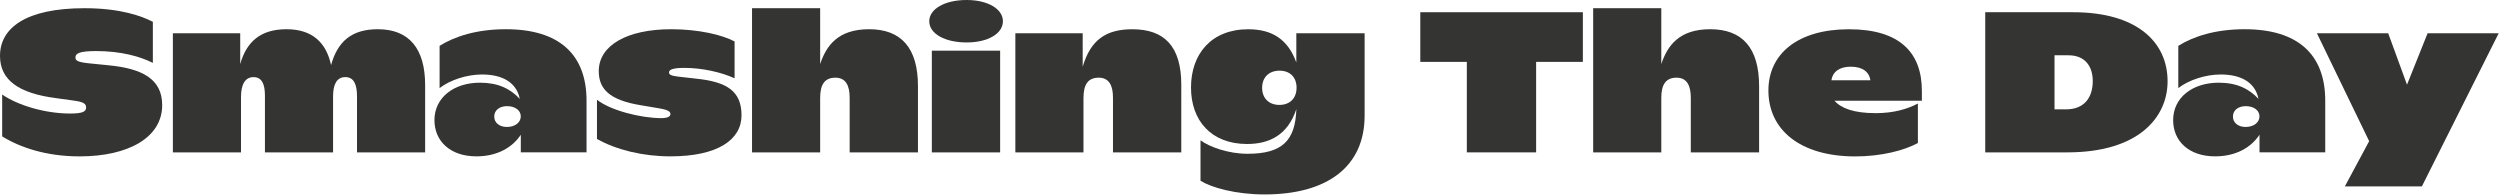
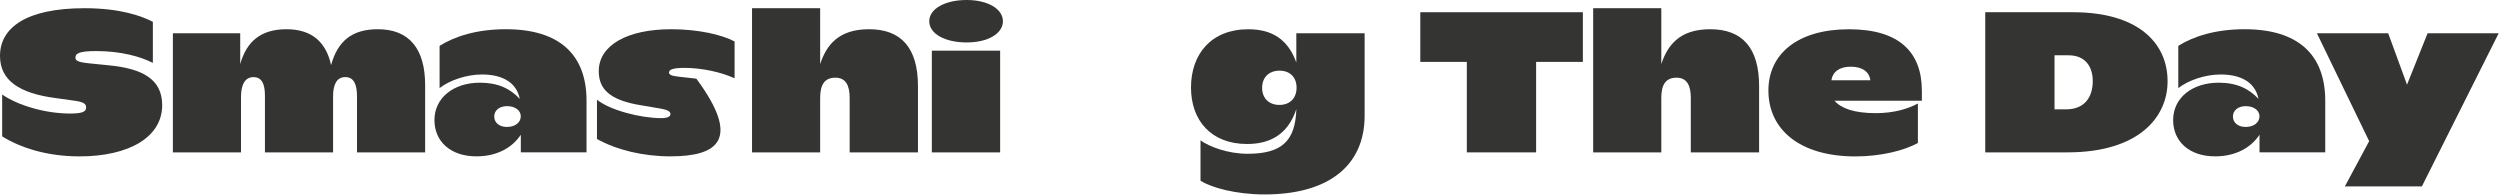
<svg xmlns="http://www.w3.org/2000/svg" width="100%" height="100%" viewBox="0 0 728 57" version="1.1" xml:space="preserve" style="fill-rule:evenodd;clip-rule:evenodd;stroke-linejoin:round;stroke-miterlimit:2;">
  <g transform="matrix(1,0,0,1,-1.5,-19.29)">
    <path d="M2.13,59L2.13,46.81C6.57,49.9 14.53,52.35 21.91,52.35C25.31,52.35 26.58,51.88 26.58,50.6C26.58,49.49 25.77,48.97 23.24,48.62L17.76,47.86C7.03,46.46 1.5,42.67 1.5,35.56C1.5,27.51 8.88,21.68 26.12,21.68C36.67,21.68 42.84,24.01 46.01,25.64L46.01,37.6C42.43,35.79 36.84,34.16 29.52,34.16C24.56,34.16 23.47,34.86 23.47,36.03C23.47,36.85 23.93,37.37 27.33,37.72L33.1,38.3C42.85,39.23 48.73,42.26 48.73,49.9C48.73,59.35 38.87,64.83 24.68,64.83C14.93,64.83 7.27,62.2 2.13,59Z" style="fill:rgb(52,52,51);fill-rule:nonzero;" />
    <path d="M51.84,28.97L71.45,28.97L71.45,37.95C73.3,31.42 77.39,27.8 84.94,27.8C92.61,27.8 96.53,31.88 97.91,38.24C99.81,31.36 103.91,27.8 111.52,27.8C120.69,27.8 125.3,33.51 125.3,44.07L125.3,63.66L105.46,63.66L105.46,47.34C105.46,43.96 104.59,41.74 102.06,41.74C99.58,41.74 98.49,43.84 98.49,47.34L98.49,63.67L78.65,63.67L78.65,47.17C78.65,43.9 77.84,41.75 75.31,41.75C72.83,41.75 71.68,43.97 71.68,47.52L71.68,63.67L51.84,63.67L51.84,28.97Z" style="fill:rgb(52,52,51);fill-rule:nonzero;" />
    <path d="M128.01,54.27C128.01,47.74 133.6,43.37 141.27,43.37C146.63,43.37 150.15,45.18 152.86,48.09C151.94,43.37 147.9,40.98 141.85,40.98C137.41,40.98 132.51,42.61 129.51,44.94L129.51,32.64C133.89,29.9 140.29,27.8 148.83,27.8C164.4,27.8 172.3,35.2 172.3,48.61L172.3,63.65L153.16,63.65L153.16,58.52C150.8,62.13 146.41,64.82 140.24,64.82C132.62,64.83 128.01,60.4 128.01,54.27ZM153.15,53.17C153.15,51.42 151.48,50.2 149.17,50.2C146.92,50.2 145.42,51.42 145.42,53.23C145.42,54.98 146.86,56.26 149.11,56.26C151.53,56.26 153.15,54.92 153.15,53.17Z" style="fill:rgb(52,52,51);fill-rule:nonzero;" />
-     <path d="M175.34,59.76L175.34,48.33C179.2,51.42 188.08,53.69 194.08,53.69C195.87,53.69 196.73,53.22 196.73,52.52C196.73,51.82 196.21,51.3 193.39,50.83L188.26,49.96C178.69,48.44 175.86,45 175.86,39.99C175.86,32.47 184.16,27.8 196.96,27.8C204.92,27.8 211.78,29.43 215.41,31.36L215.41,42.09C211.6,40.34 206.01,39.06 200.82,39.06C197.19,39.06 196.32,39.64 196.32,40.4C196.32,41.1 197.13,41.39 199.15,41.62L204.28,42.2C213.1,43.13 217.43,45.76 217.43,52.87C217.43,59.98 210.51,64.82 196.73,64.82C188.78,64.83 181.05,62.96 175.34,59.76Z" style="fill:rgb(52,52,51);fill-rule:nonzero;" />
+     <path d="M175.34,59.76L175.34,48.33C179.2,51.42 188.08,53.69 194.08,53.69C195.87,53.69 196.73,53.22 196.73,52.52C196.73,51.82 196.21,51.3 193.39,50.83L188.26,49.96C178.69,48.44 175.86,45 175.86,39.99C175.86,32.47 184.16,27.8 196.96,27.8C204.92,27.8 211.78,29.43 215.41,31.36L215.41,42.09C211.6,40.34 206.01,39.06 200.82,39.06C197.19,39.06 196.32,39.64 196.32,40.4C196.32,41.1 197.13,41.39 199.15,41.62L204.28,42.2C217.43,59.98 210.51,64.82 196.73,64.82C188.78,64.83 181.05,62.96 175.34,59.76Z" style="fill:rgb(52,52,51);fill-rule:nonzero;" />
    <path d="M220.49,21.68L240.33,21.68L240.33,37.95C242.12,32.53 245.58,27.8 254.57,27.8C263.91,27.8 268.81,33.22 268.81,44.36L268.81,63.66L248.92,63.66L248.92,47.74C248.92,44.18 247.77,41.91 244.77,41.91C241.66,41.91 240.33,43.89 240.33,47.8L240.33,63.66L220.49,63.66L220.49,21.68Z" style="fill:rgb(52,52,51);fill-rule:nonzero;" />
    <path d="M272.1,25.47C272.1,21.91 276.6,19.29 283,19.29C289.17,19.29 293.55,21.91 293.55,25.47C293.55,29.08 289.17,31.65 283,31.65C276.59,31.65 272.1,29.09 272.1,25.47ZM272.85,34.04L292.74,34.04L292.74,63.66L272.85,63.66L272.85,34.04Z" style="fill:rgb(52,52,51);fill-rule:nonzero;" />
-     <path d="M321.45,41.91C318.34,41.91 317.01,43.89 317.01,47.8L317.01,63.66L297.17,63.66L297.17,28.97L316.78,28.97L316.78,38.71C319.09,30.96 323.47,27.81 331.25,27.81C340.59,27.81 345.49,32.82 345.49,43.96L345.49,63.67L325.6,63.67L325.6,47.74C325.61,44.19 324.45,41.91 321.45,41.91Z" style="fill:rgb(52,52,51);fill-rule:nonzero;" />
    <path d="M351.09,71.94L351.09,60.16C353.68,62.03 359.05,64.07 364.81,64.07C374.9,64.07 378.71,60.22 379,51.07C376.46,58.71 371.04,61.22 364.64,61.22C354.15,61.22 348.32,54.34 348.32,44.78C348.32,34.99 354.26,27.81 364.98,27.81C371.78,27.81 376.51,30.61 378.99,37.49L378.99,28.98L398.88,28.98L398.88,52.94C398.88,67.81 388.04,75.91 369.76,75.91C361.3,75.91 354.32,73.92 351.09,71.94ZM379.06,44.83C379.06,41.8 377.16,39.87 374.1,39.87C371.04,39.87 369.03,41.79 369.03,44.88C369.03,47.91 371.05,49.84 374.05,49.84C377.15,49.84 379.06,47.86 379.06,44.83Z" style="fill:rgb(52,52,51);fill-rule:nonzero;" />
    <path d="M428.64,37.31L415.09,37.31L415.09,22.85L462.43,22.85L462.43,37.31L448.82,37.31L448.82,63.66L428.64,63.66L428.64,37.31Z" style="fill:rgb(52,52,51);fill-rule:nonzero;" />
    <path d="M465.43,21.68L485.27,21.68L485.27,37.95C487.06,32.53 490.52,27.8 499.51,27.8C508.85,27.8 513.75,33.22 513.75,44.36L513.75,63.66L493.86,63.66L493.86,47.74C493.86,44.18 492.71,41.91 489.71,41.91C486.6,41.91 485.27,43.89 485.27,47.8L485.27,63.66L465.43,63.66L465.43,21.68Z" style="fill:rgb(52,52,51);fill-rule:nonzero;" />
    <path d="M516.46,45.65C516.46,34.98 524.99,27.81 539.93,27.81C554.81,27.81 561.15,34.69 561.15,45.77L561.15,48.63L535.72,48.63C537.57,50.79 541.31,52.24 547.71,52.24C552.96,52.24 556.99,51.02 559.99,49.44L559.99,60.93C556.07,63.09 549.32,64.84 541.77,64.84C525.51,64.83 516.46,56.96 516.46,45.65ZM546.16,42.67C545.87,40.34 543.97,38.71 540.45,38.71C537.11,38.71 535.15,40.23 534.8,42.67L546.16,42.67Z" style="fill:rgb(52,52,51);fill-rule:nonzero;" />
    <path d="M579.6,22.85L605.2,22.85C623.77,22.85 632.7,31.54 632.7,42.96C632.7,53.45 624.28,63.66 603.52,63.66L579.6,63.66L579.6,22.85ZM610.91,42.91C610.91,38.77 608.83,35.39 603.82,35.39L599.78,35.39L599.78,51.13L603.18,51.13C608.37,51.13 610.91,47.74 610.91,42.91Z" style="fill:rgb(52,52,51);fill-rule:nonzero;" />
    <path d="M634.32,54.27C634.32,47.74 639.91,43.37 647.58,43.37C652.94,43.37 656.46,45.18 659.17,48.09C658.25,43.37 654.21,40.98 648.16,40.98C643.72,40.98 638.82,42.61 635.82,44.94L635.82,32.64C640.2,29.9 646.6,27.8 655.14,27.8C670.71,27.8 678.61,35.2 678.61,48.61L678.61,63.65L659.47,63.65L659.47,58.52C657.11,62.13 652.72,64.82 646.55,64.82C638.93,64.83 634.32,60.4 634.32,54.27ZM659.46,53.17C659.46,51.42 657.79,50.2 655.48,50.2C653.23,50.2 651.73,51.42 651.73,53.23C651.73,54.98 653.17,56.26 655.42,56.26C657.84,56.26 659.46,54.92 659.46,53.17Z" style="fill:rgb(52,52,51);fill-rule:nonzero;" />
    <path d="M691.4,60.4L676.18,28.97L696.94,28.97L702.42,43.95L708.42,28.97L729.12,28.97L706.75,73.57L684.32,73.57L691.4,60.4Z" style="fill:rgb(52,52,51);fill-rule:nonzero;" />
  </g>
</svg>